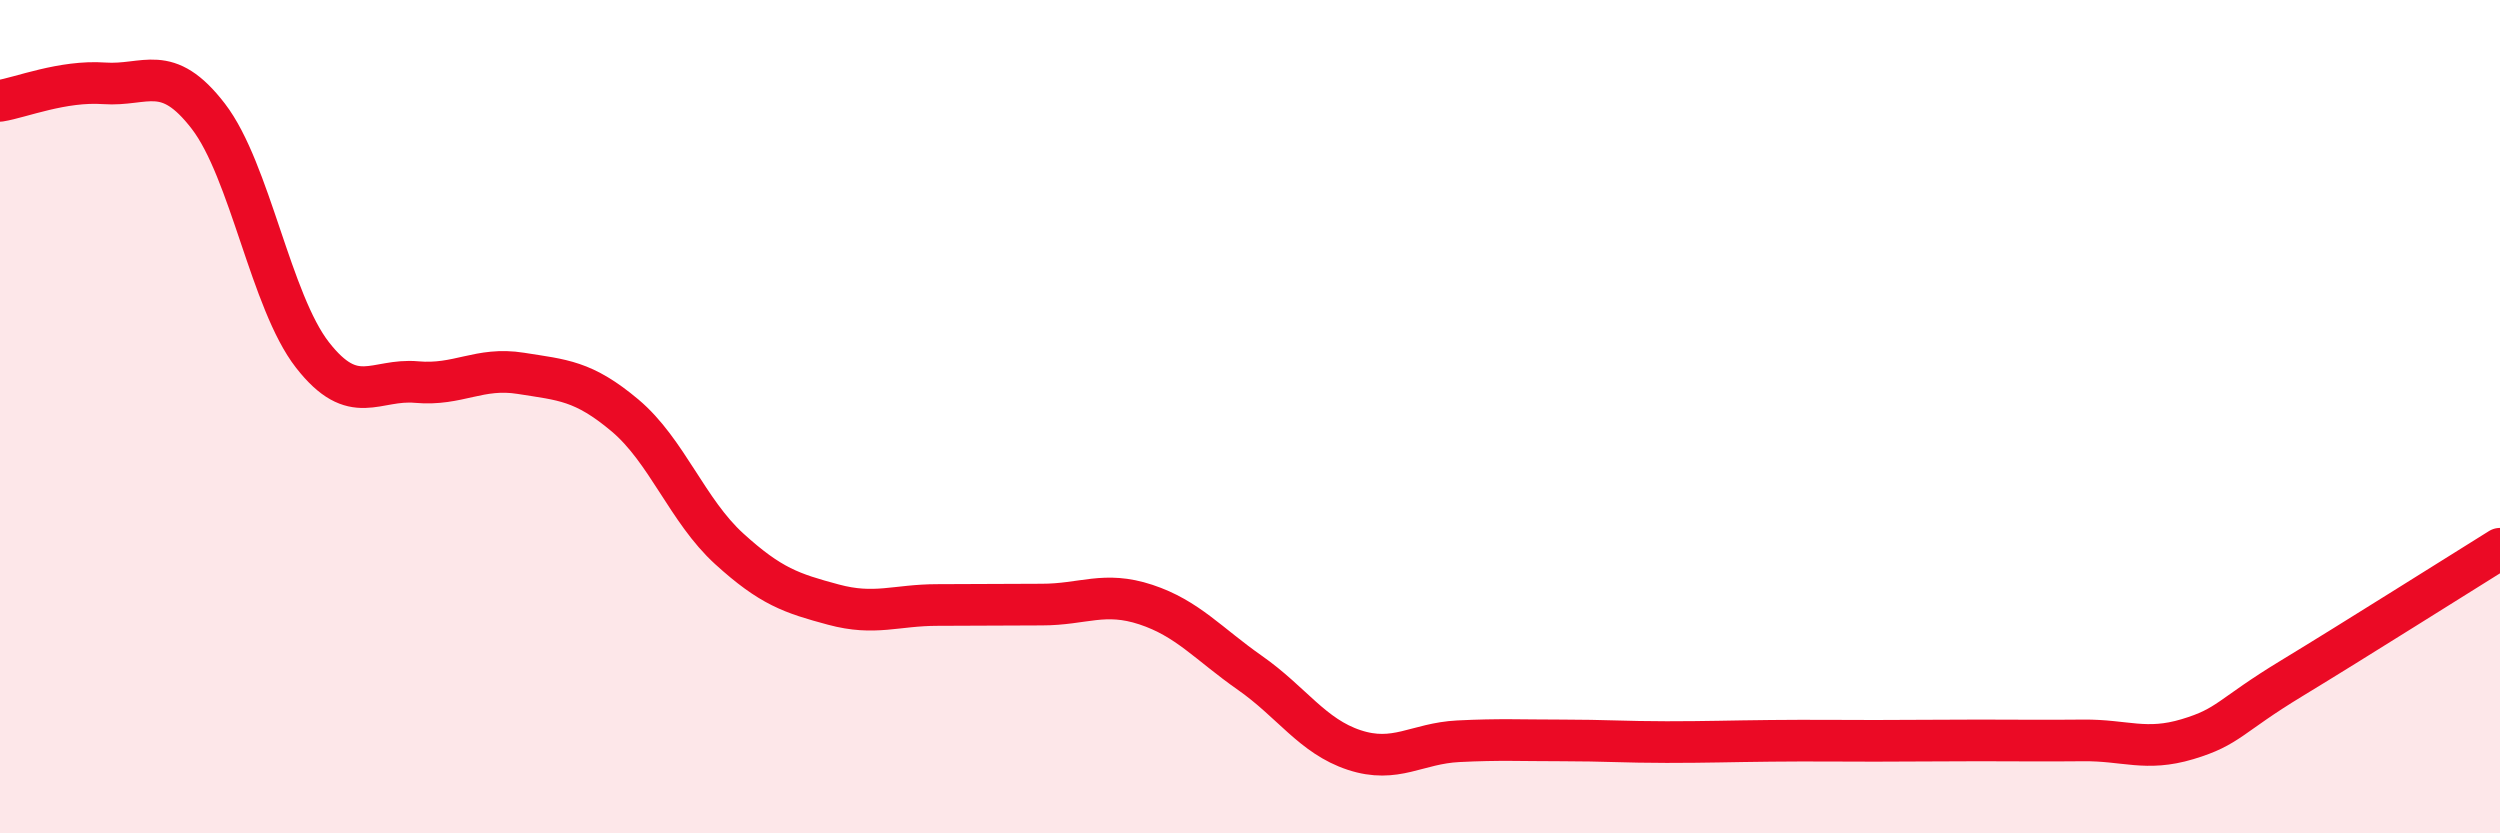
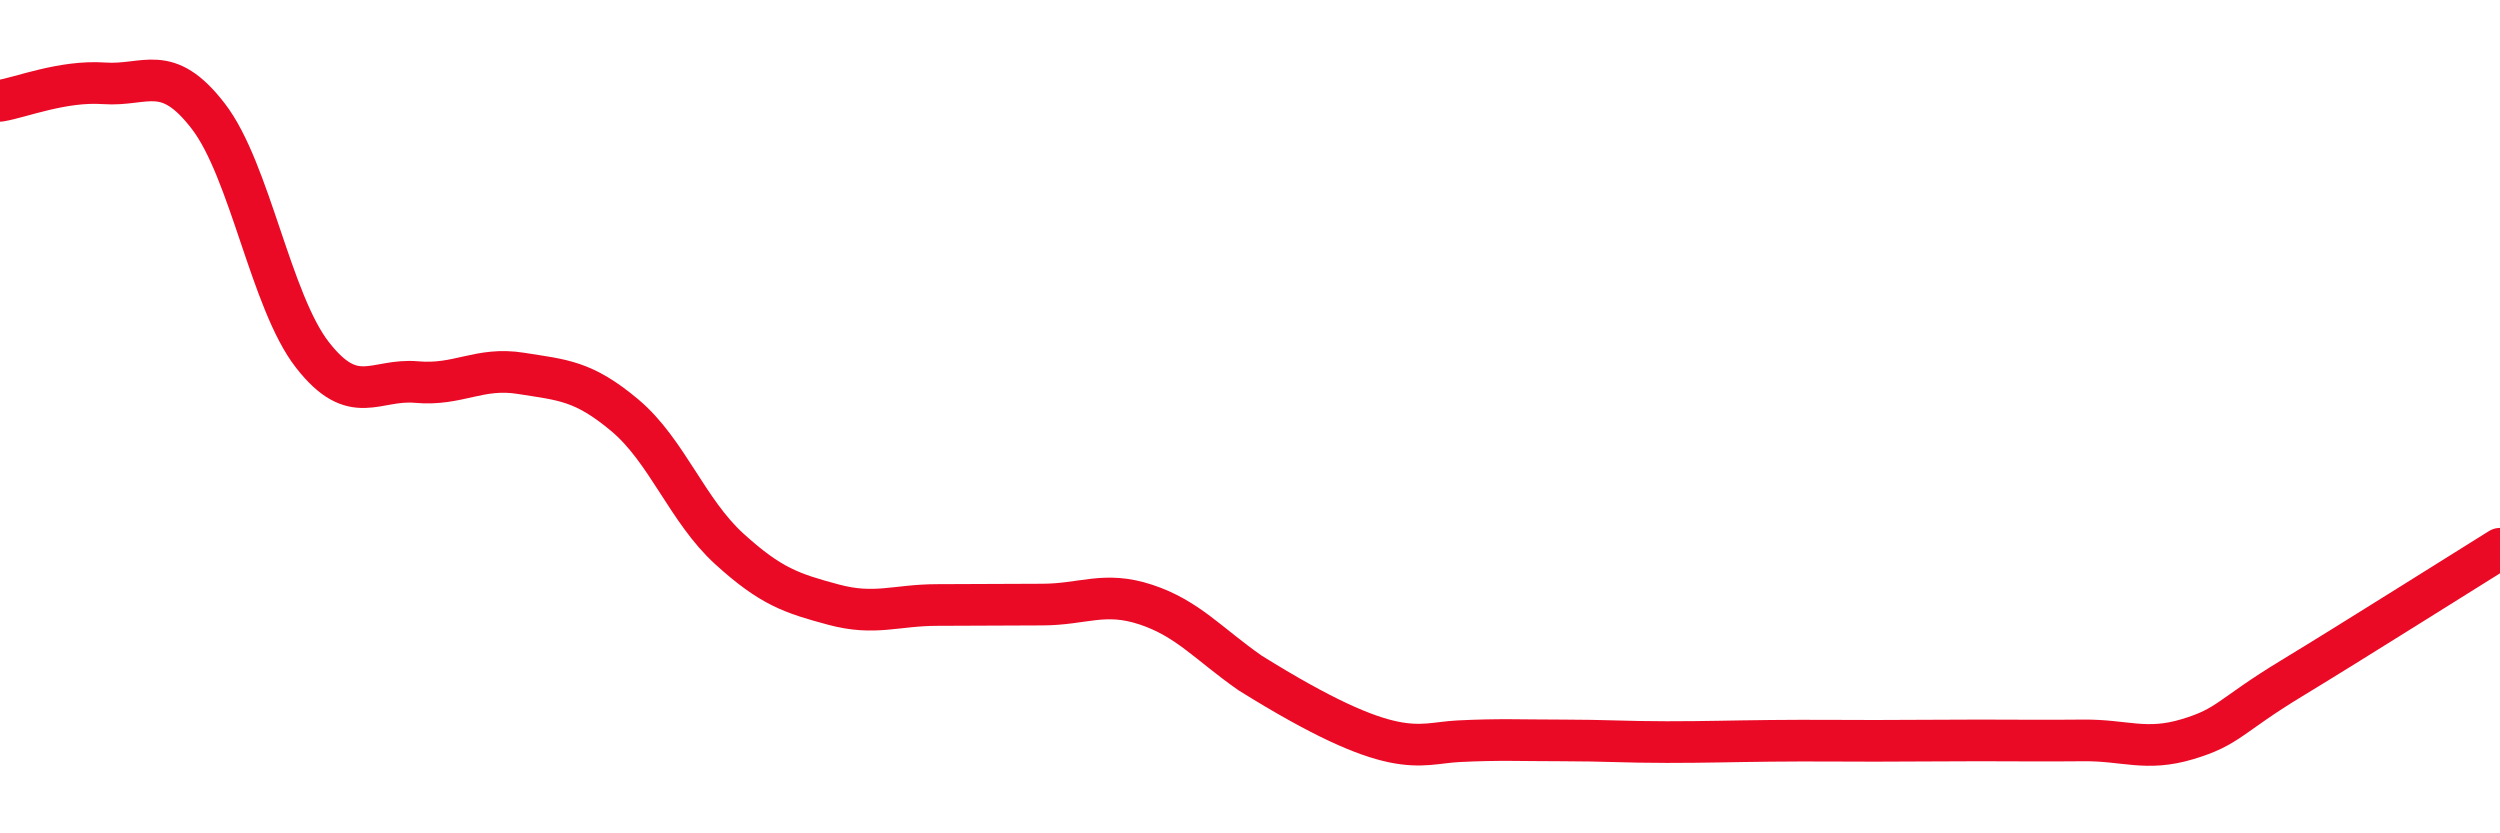
<svg xmlns="http://www.w3.org/2000/svg" width="60" height="20" viewBox="0 0 60 20">
-   <path d="M 0,2.42 C 0.5,2.34 1.5,1.93 2.5,2 C 3.5,2.07 4,1.49 5,2.79 C 6,4.09 6.5,7.24 7.5,8.52 C 8.5,9.8 9,9.08 10,9.17 C 11,9.26 11.5,8.8 12.5,8.96 C 13.5,9.12 14,9.13 15,9.97 C 16,10.81 16.5,12.26 17.5,13.17 C 18.5,14.08 19,14.24 20,14.51 C 21,14.78 21.5,14.52 22.5,14.52 C 23.5,14.52 24,14.51 25,14.51 C 26,14.51 26.5,14.18 27.5,14.51 C 28.5,14.84 29,15.45 30,16.15 C 31,16.85 31.5,17.67 32.5,18 C 33.5,18.33 34,17.84 35,17.79 C 36,17.74 36.5,17.77 37.5,17.77 C 38.5,17.77 39,17.81 40,17.81 C 41,17.81 41.5,17.79 42.5,17.78 C 43.5,17.77 44,17.78 45,17.78 C 46,17.78 46.5,17.77 47.5,17.77 C 48.5,17.77 49,17.78 50,17.77 C 51,17.76 51.5,18.04 52.5,17.74 C 53.5,17.44 53.5,17.19 55,16.28 C 56.5,15.37 59,13.79 60,13.17L60 20L0 20Z" fill="#EB0A25" opacity="0.1" stroke-linecap="round" stroke-linejoin="round" />
-   <path d="M 0,2.42 C 0.5,2.34 1.5,1.93 2.5,2 C 3.5,2.07 4,1.49 5,2.79 C 6,4.09 6.5,7.24 7.5,8.52 C 8.5,9.8 9,9.08 10,9.17 C 11,9.26 11.5,8.8 12.5,8.96 C 13.5,9.12 14,9.13 15,9.97 C 16,10.81 16.5,12.26 17.5,13.17 C 18.5,14.08 19,14.24 20,14.51 C 21,14.78 21.5,14.52 22.5,14.52 C 23.5,14.52 24,14.51 25,14.51 C 26,14.51 26.5,14.18 27.5,14.51 C 28.5,14.84 29,15.45 30,16.15 C 31,16.85 31.5,17.67 32.5,18 C 33.5,18.33 34,17.84 35,17.79 C 36,17.74 36.5,17.77 37.5,17.77 C 38.5,17.77 39,17.81 40,17.81 C 41,17.81 41.5,17.79 42.5,17.78 C 43.5,17.77 44,17.78 45,17.78 C 46,17.78 46.5,17.77 47.5,17.77 C 48.5,17.77 49,17.78 50,17.77 C 51,17.76 51.5,18.04 52.5,17.74 C 53.5,17.44 53.5,17.19 55,16.28 C 56.5,15.37 59,13.79 60,13.17" stroke="#EB0A25" stroke-width="1" fill="none" stroke-linecap="round" stroke-linejoin="round" />
+   <path d="M 0,2.42 C 0.5,2.34 1.5,1.93 2.5,2 C 3.5,2.07 4,1.49 5,2.79 C 6,4.09 6.5,7.24 7.5,8.52 C 8.5,9.8 9,9.08 10,9.17 C 11,9.26 11.5,8.8 12.5,8.96 C 13.5,9.12 14,9.13 15,9.97 C 16,10.81 16.5,12.26 17.5,13.17 C 18.5,14.08 19,14.24 20,14.51 C 21,14.78 21.5,14.52 22.5,14.52 C 23.5,14.52 24,14.51 25,14.51 C 26,14.51 26.5,14.18 27.5,14.51 C 28.5,14.84 29,15.45 30,16.15 C 33.5,18.33 34,17.84 35,17.79 C 36,17.74 36.5,17.77 37.5,17.77 C 38.5,17.77 39,17.81 40,17.81 C 41,17.81 41.5,17.79 42.5,17.78 C 43.5,17.77 44,17.78 45,17.78 C 46,17.78 46.5,17.77 47.5,17.77 C 48.5,17.77 49,17.78 50,17.77 C 51,17.76 51.5,18.04 52.5,17.74 C 53.5,17.44 53.5,17.19 55,16.28 C 56.5,15.37 59,13.79 60,13.17" stroke="#EB0A25" stroke-width="1" fill="none" stroke-linecap="round" stroke-linejoin="round" />
</svg>